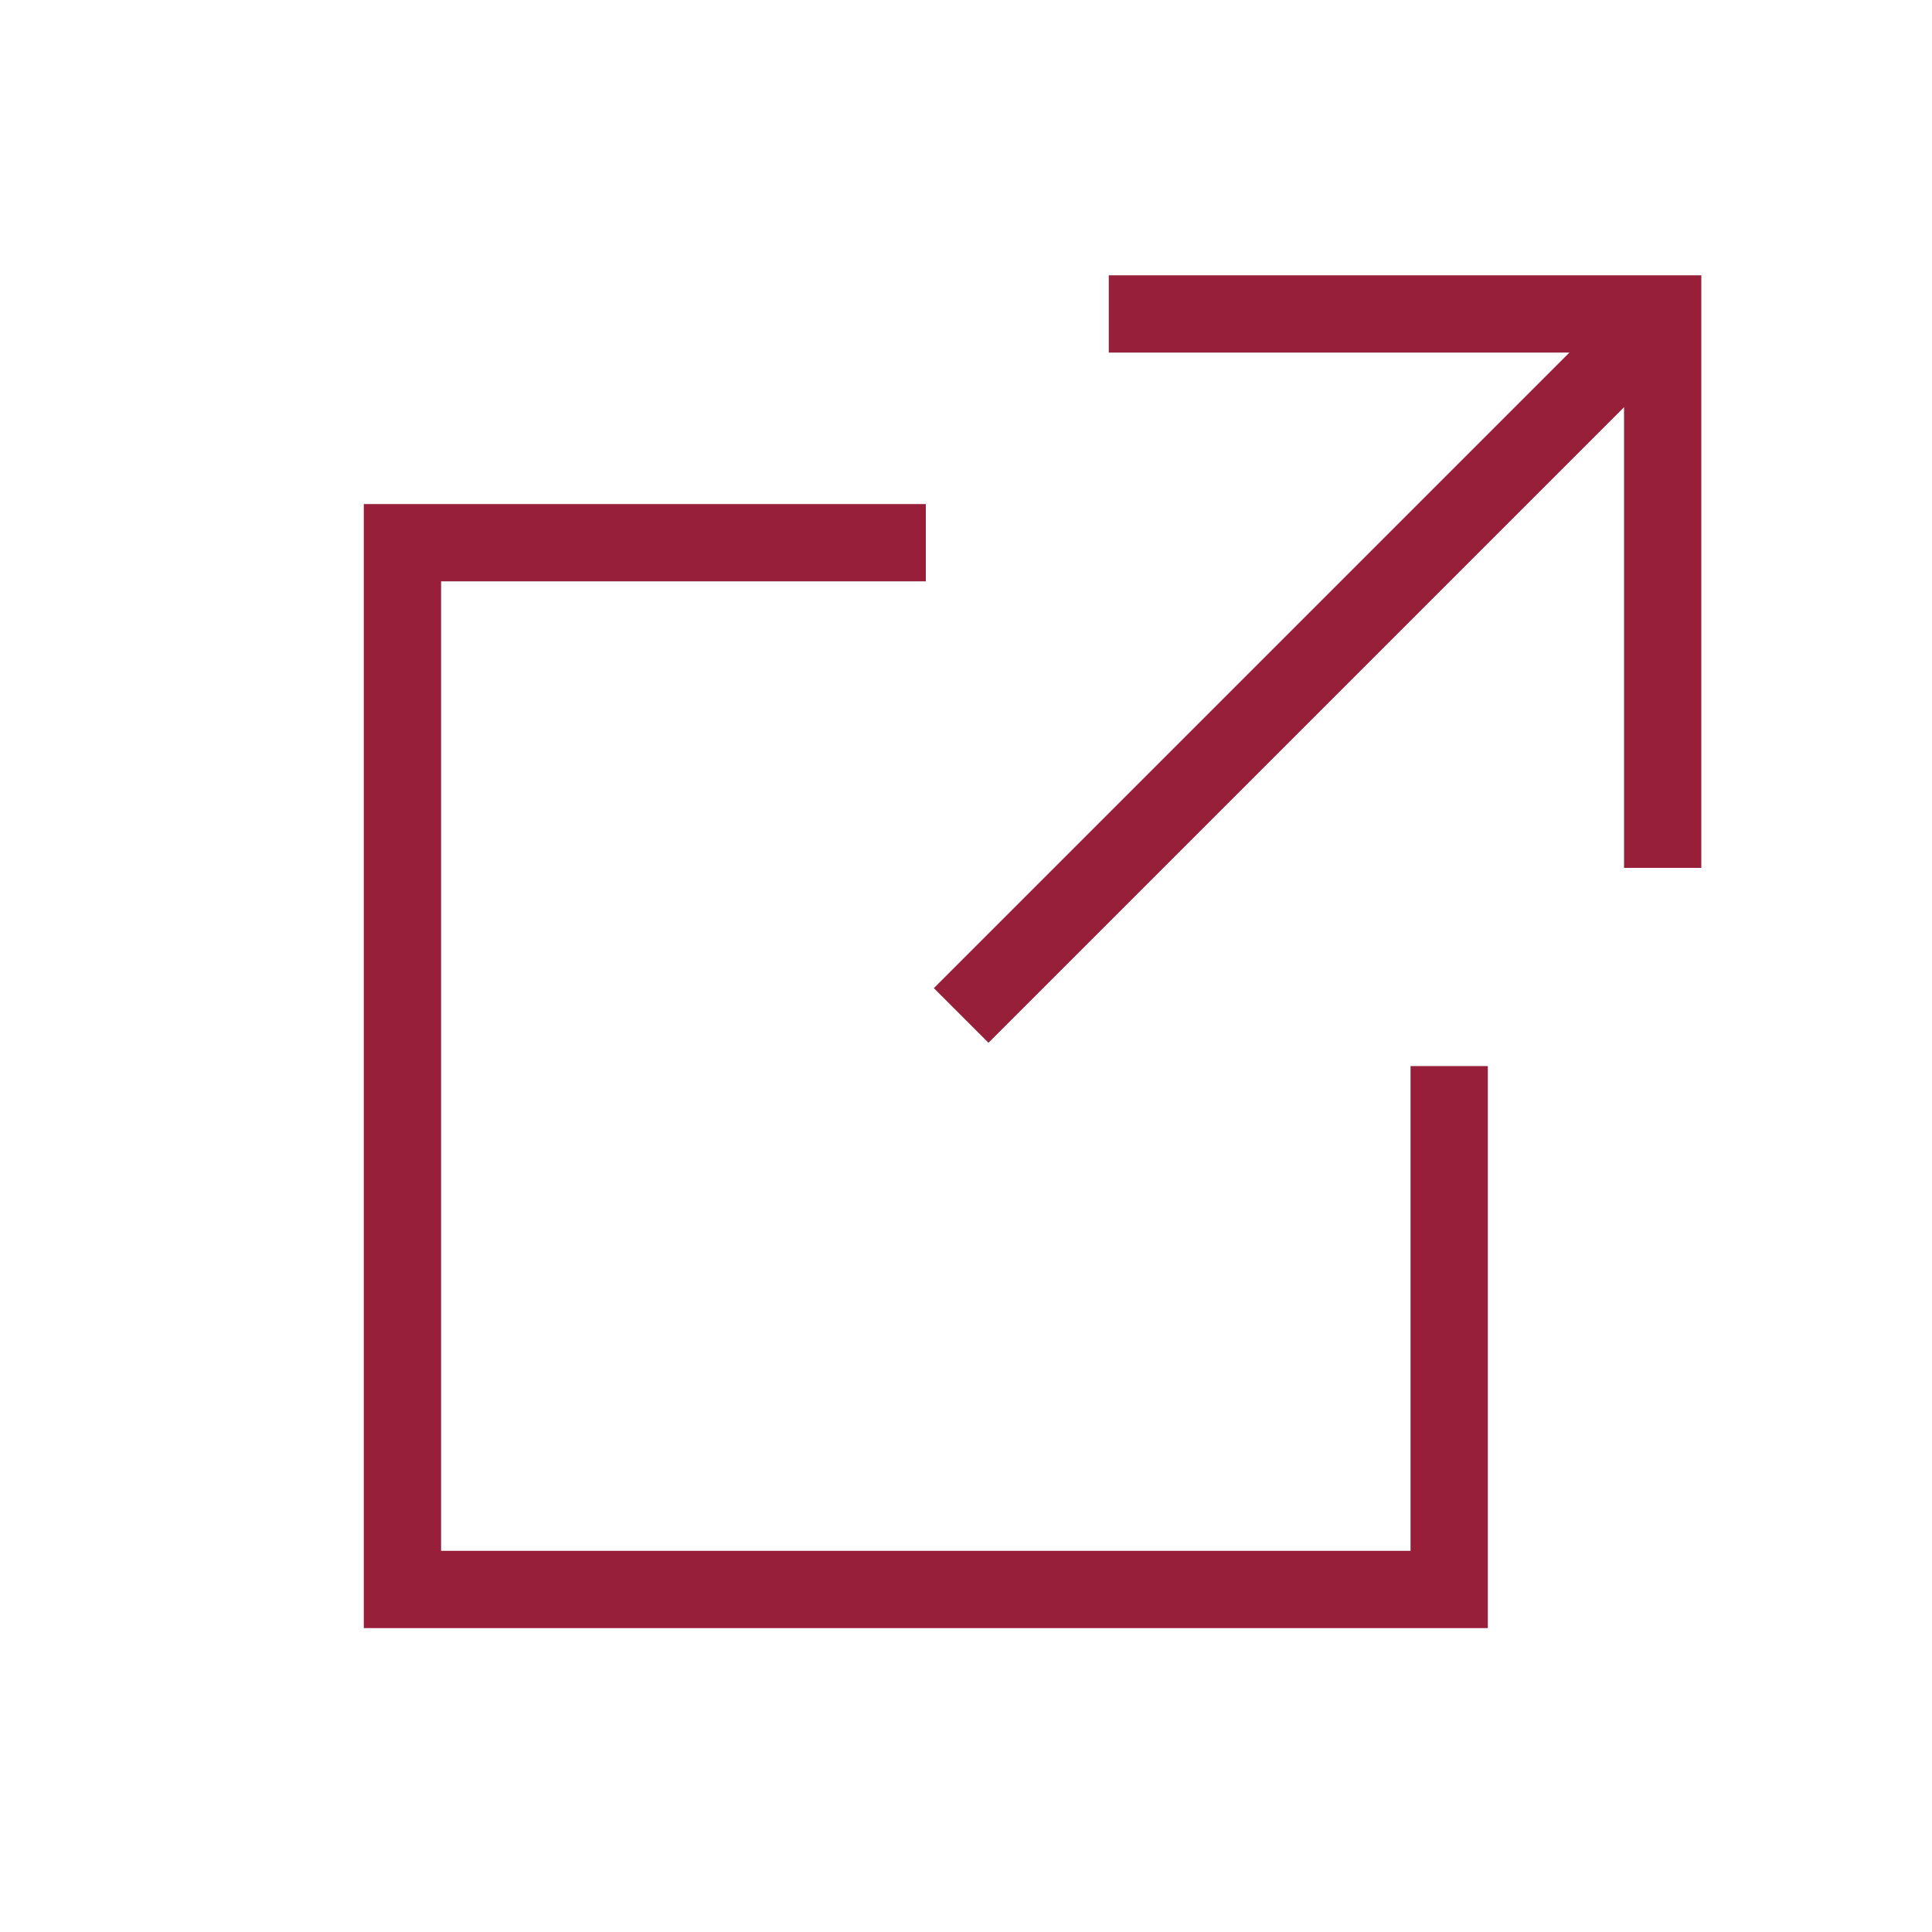
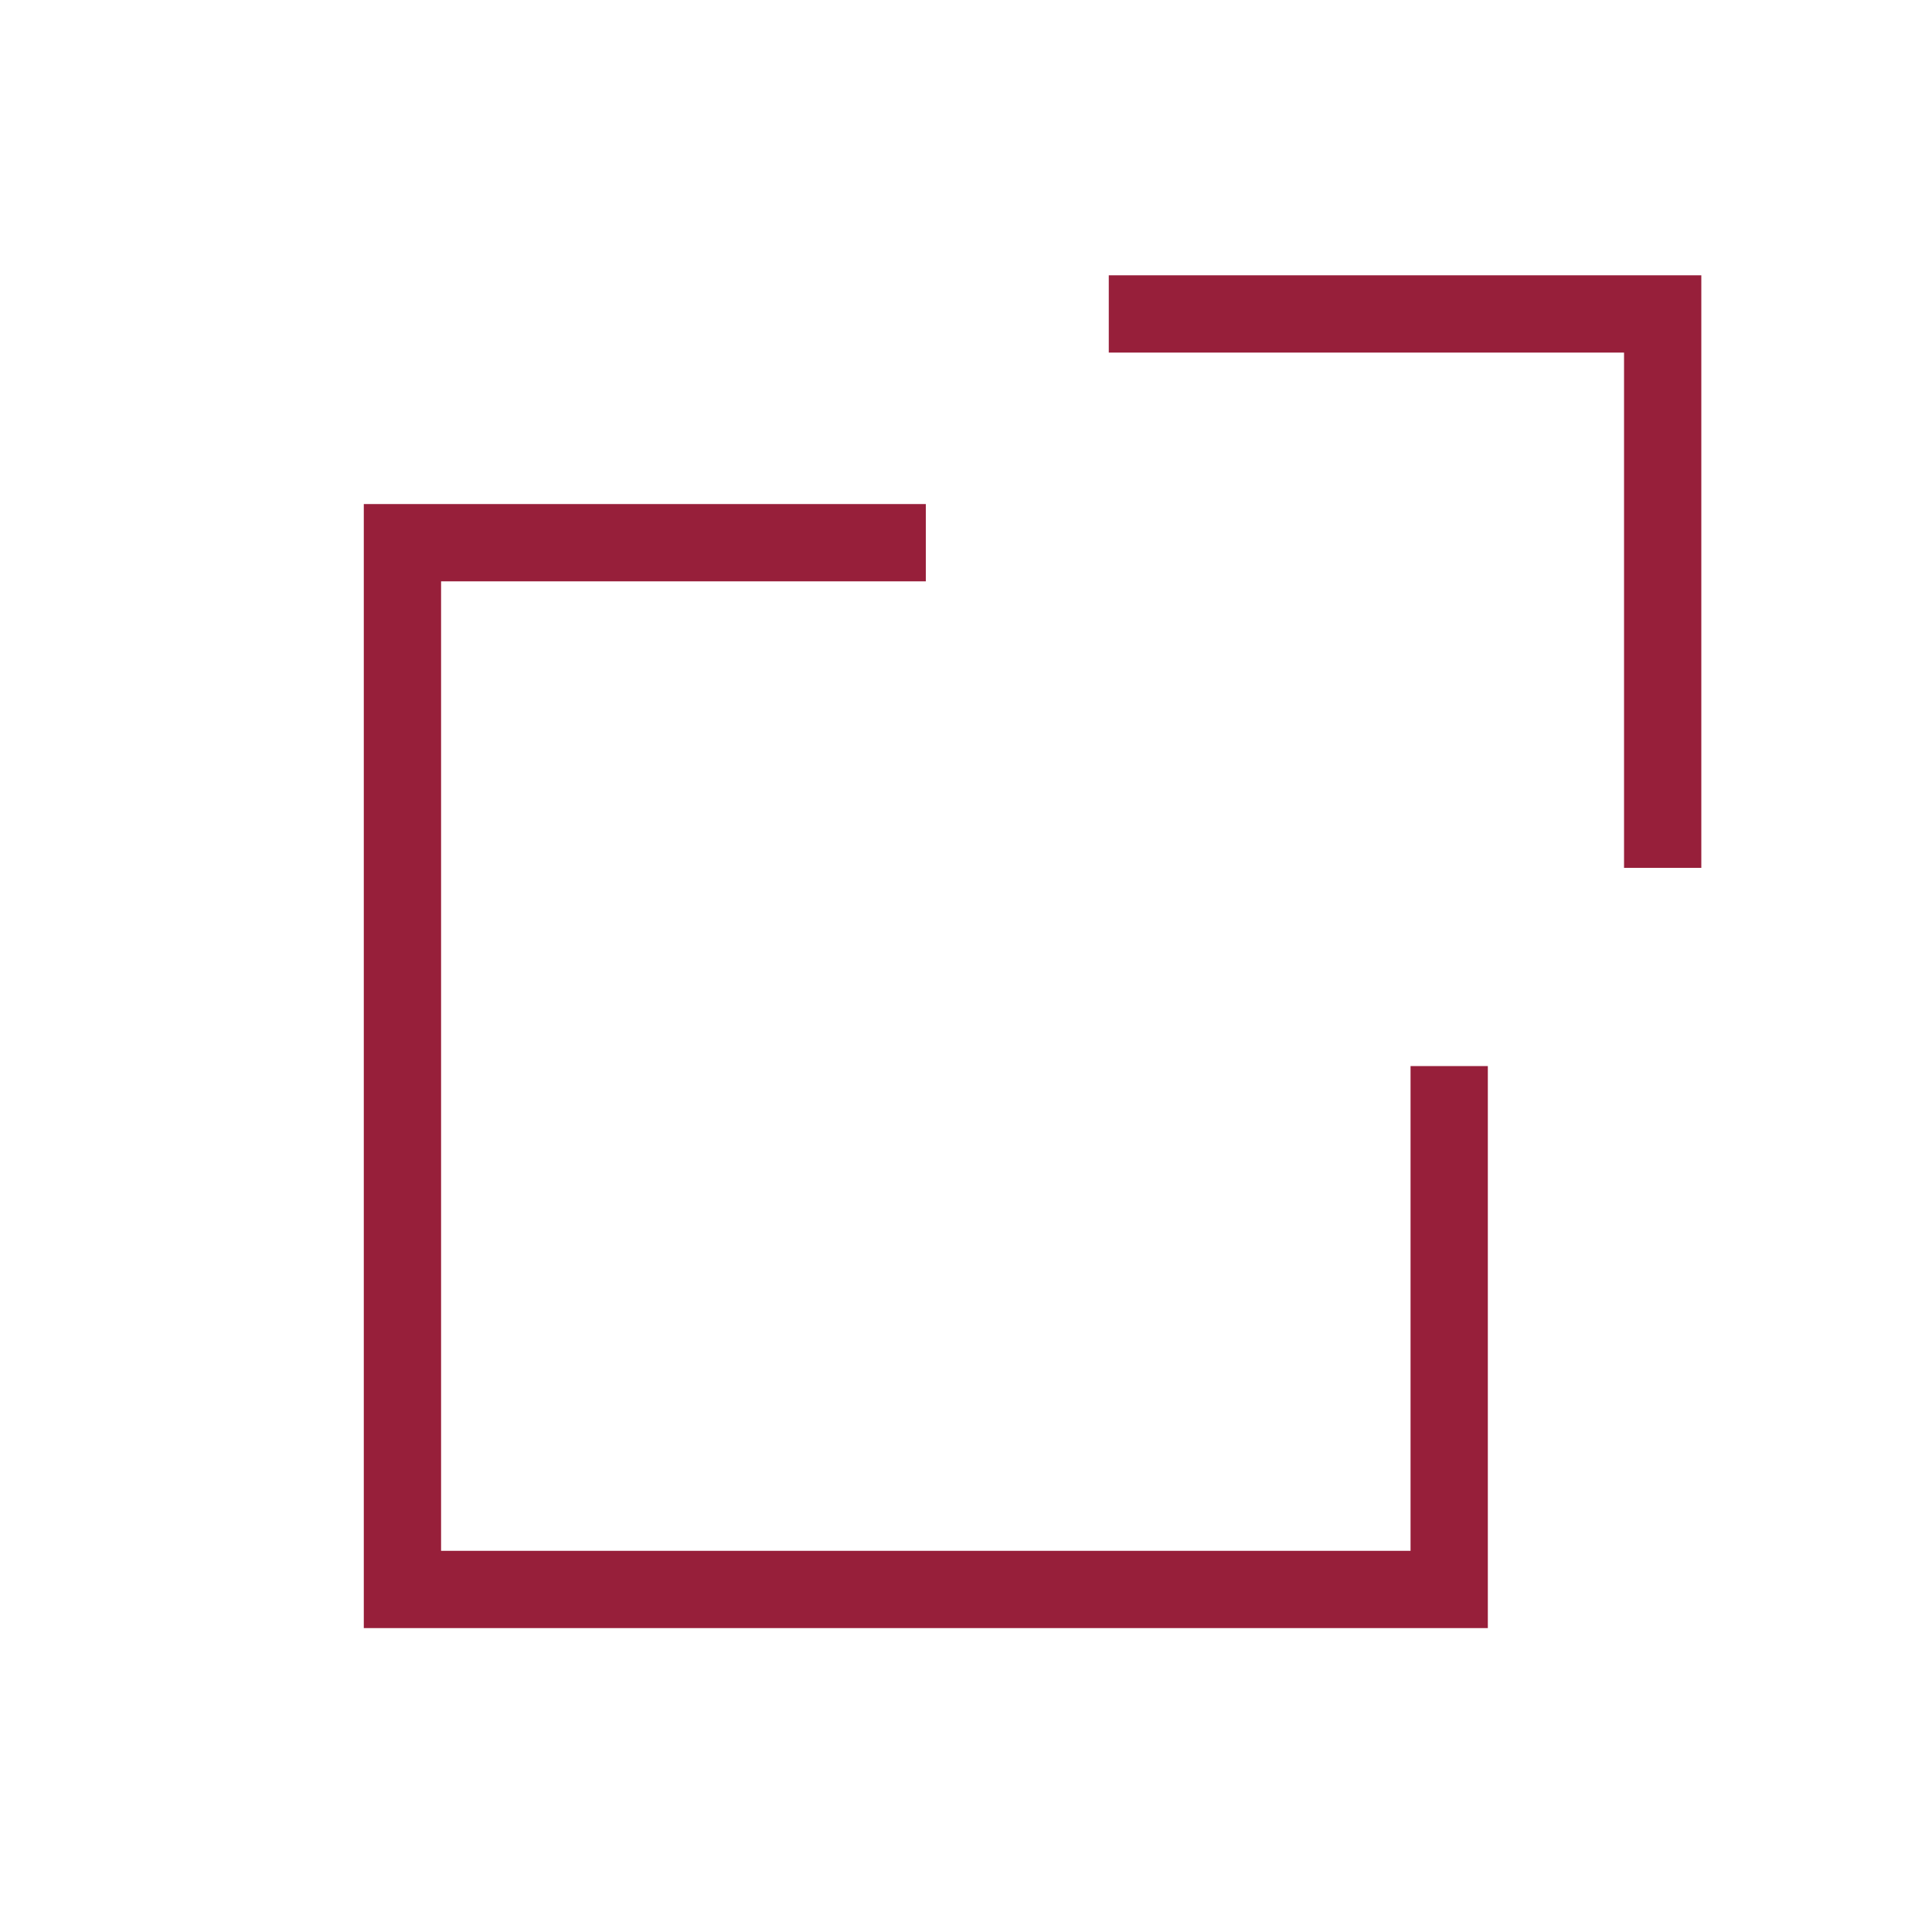
<svg xmlns="http://www.w3.org/2000/svg" id="_レイヤー_2" width="100" height="100" viewBox="0 0 100 100">
  <defs>
    <style>.cls-1{stroke:#971f3a;stroke-miterlimit:10;stroke-width:4px;}.cls-1,.cls-2{fill:none;}</style>
  </defs>
  <g id="_レイヤー_1-2">
    <rect class="cls-2" width="100" height="100" />
    <polyline class="cls-1" points="75.01 55.18 75.01 82.27 20.83 82.27 20.83 28.09 47.92 28.09" />
    <polyline class="cls-1" points="57.39 16.25 86.06 16.25 86.06 44.92" />
-     <line class="cls-1" x1="86.06" y1="16.25" x2="49.75" y2="52.56" />
  </g>
</svg>